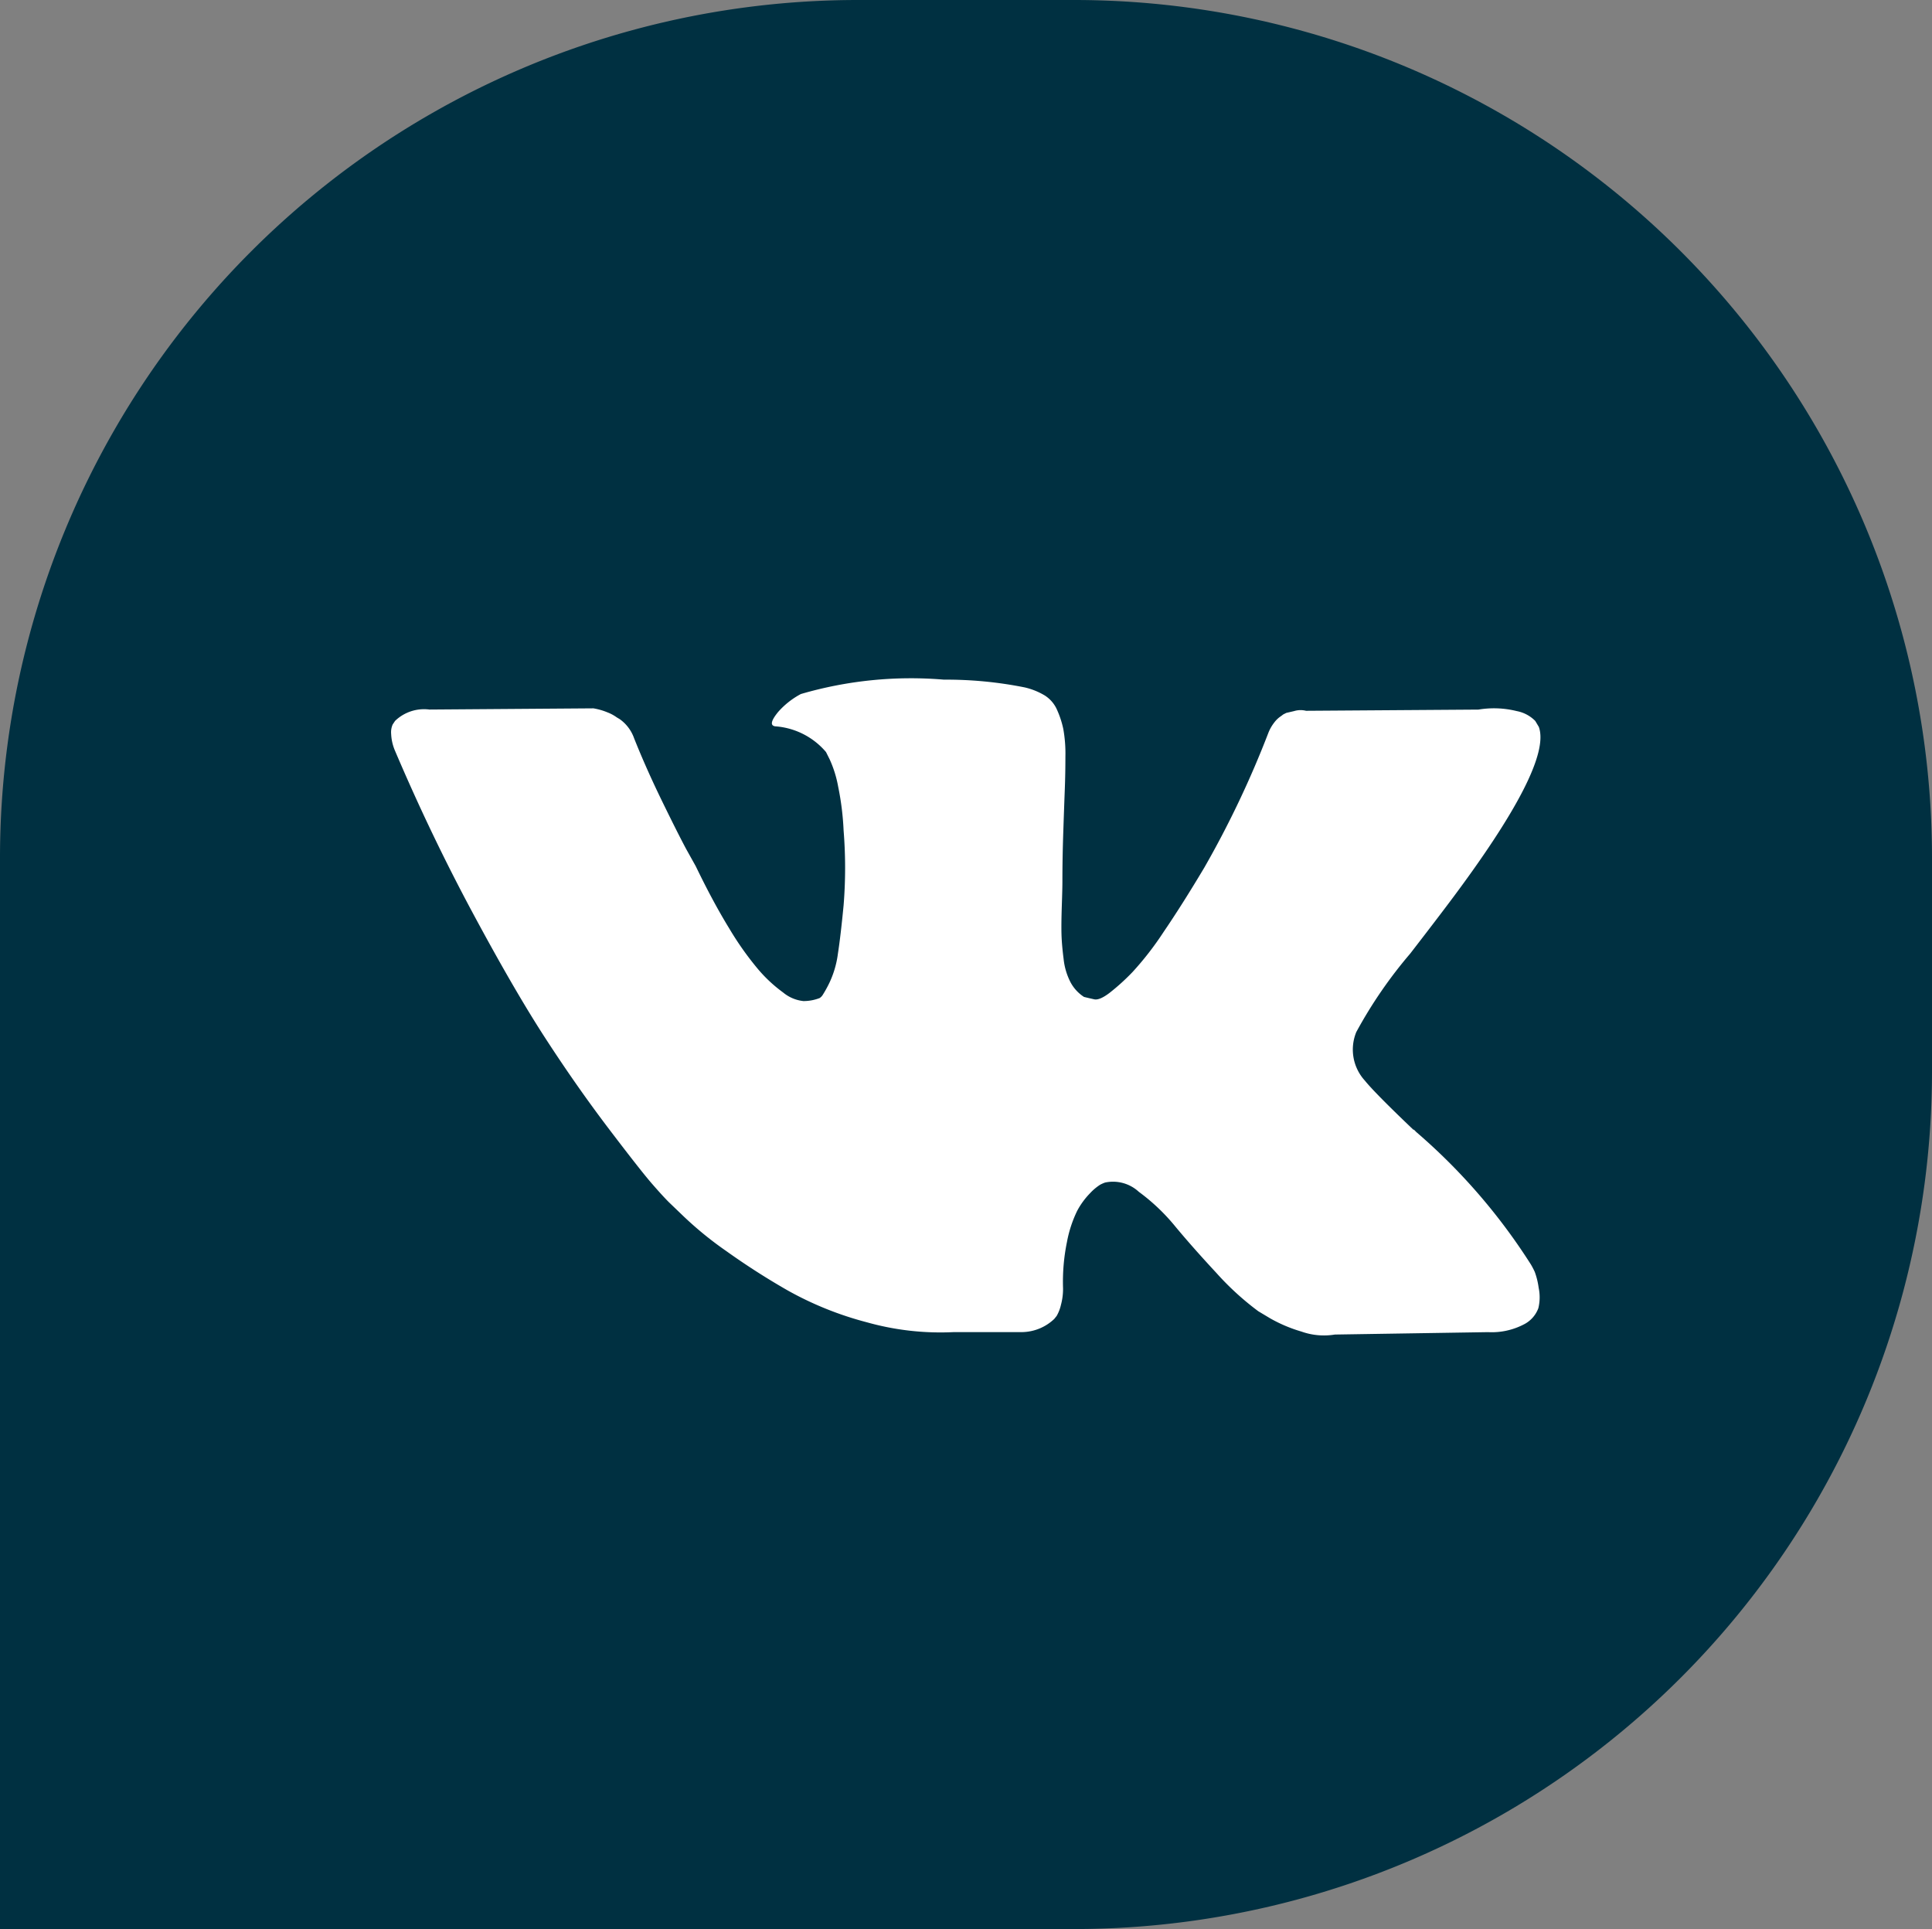
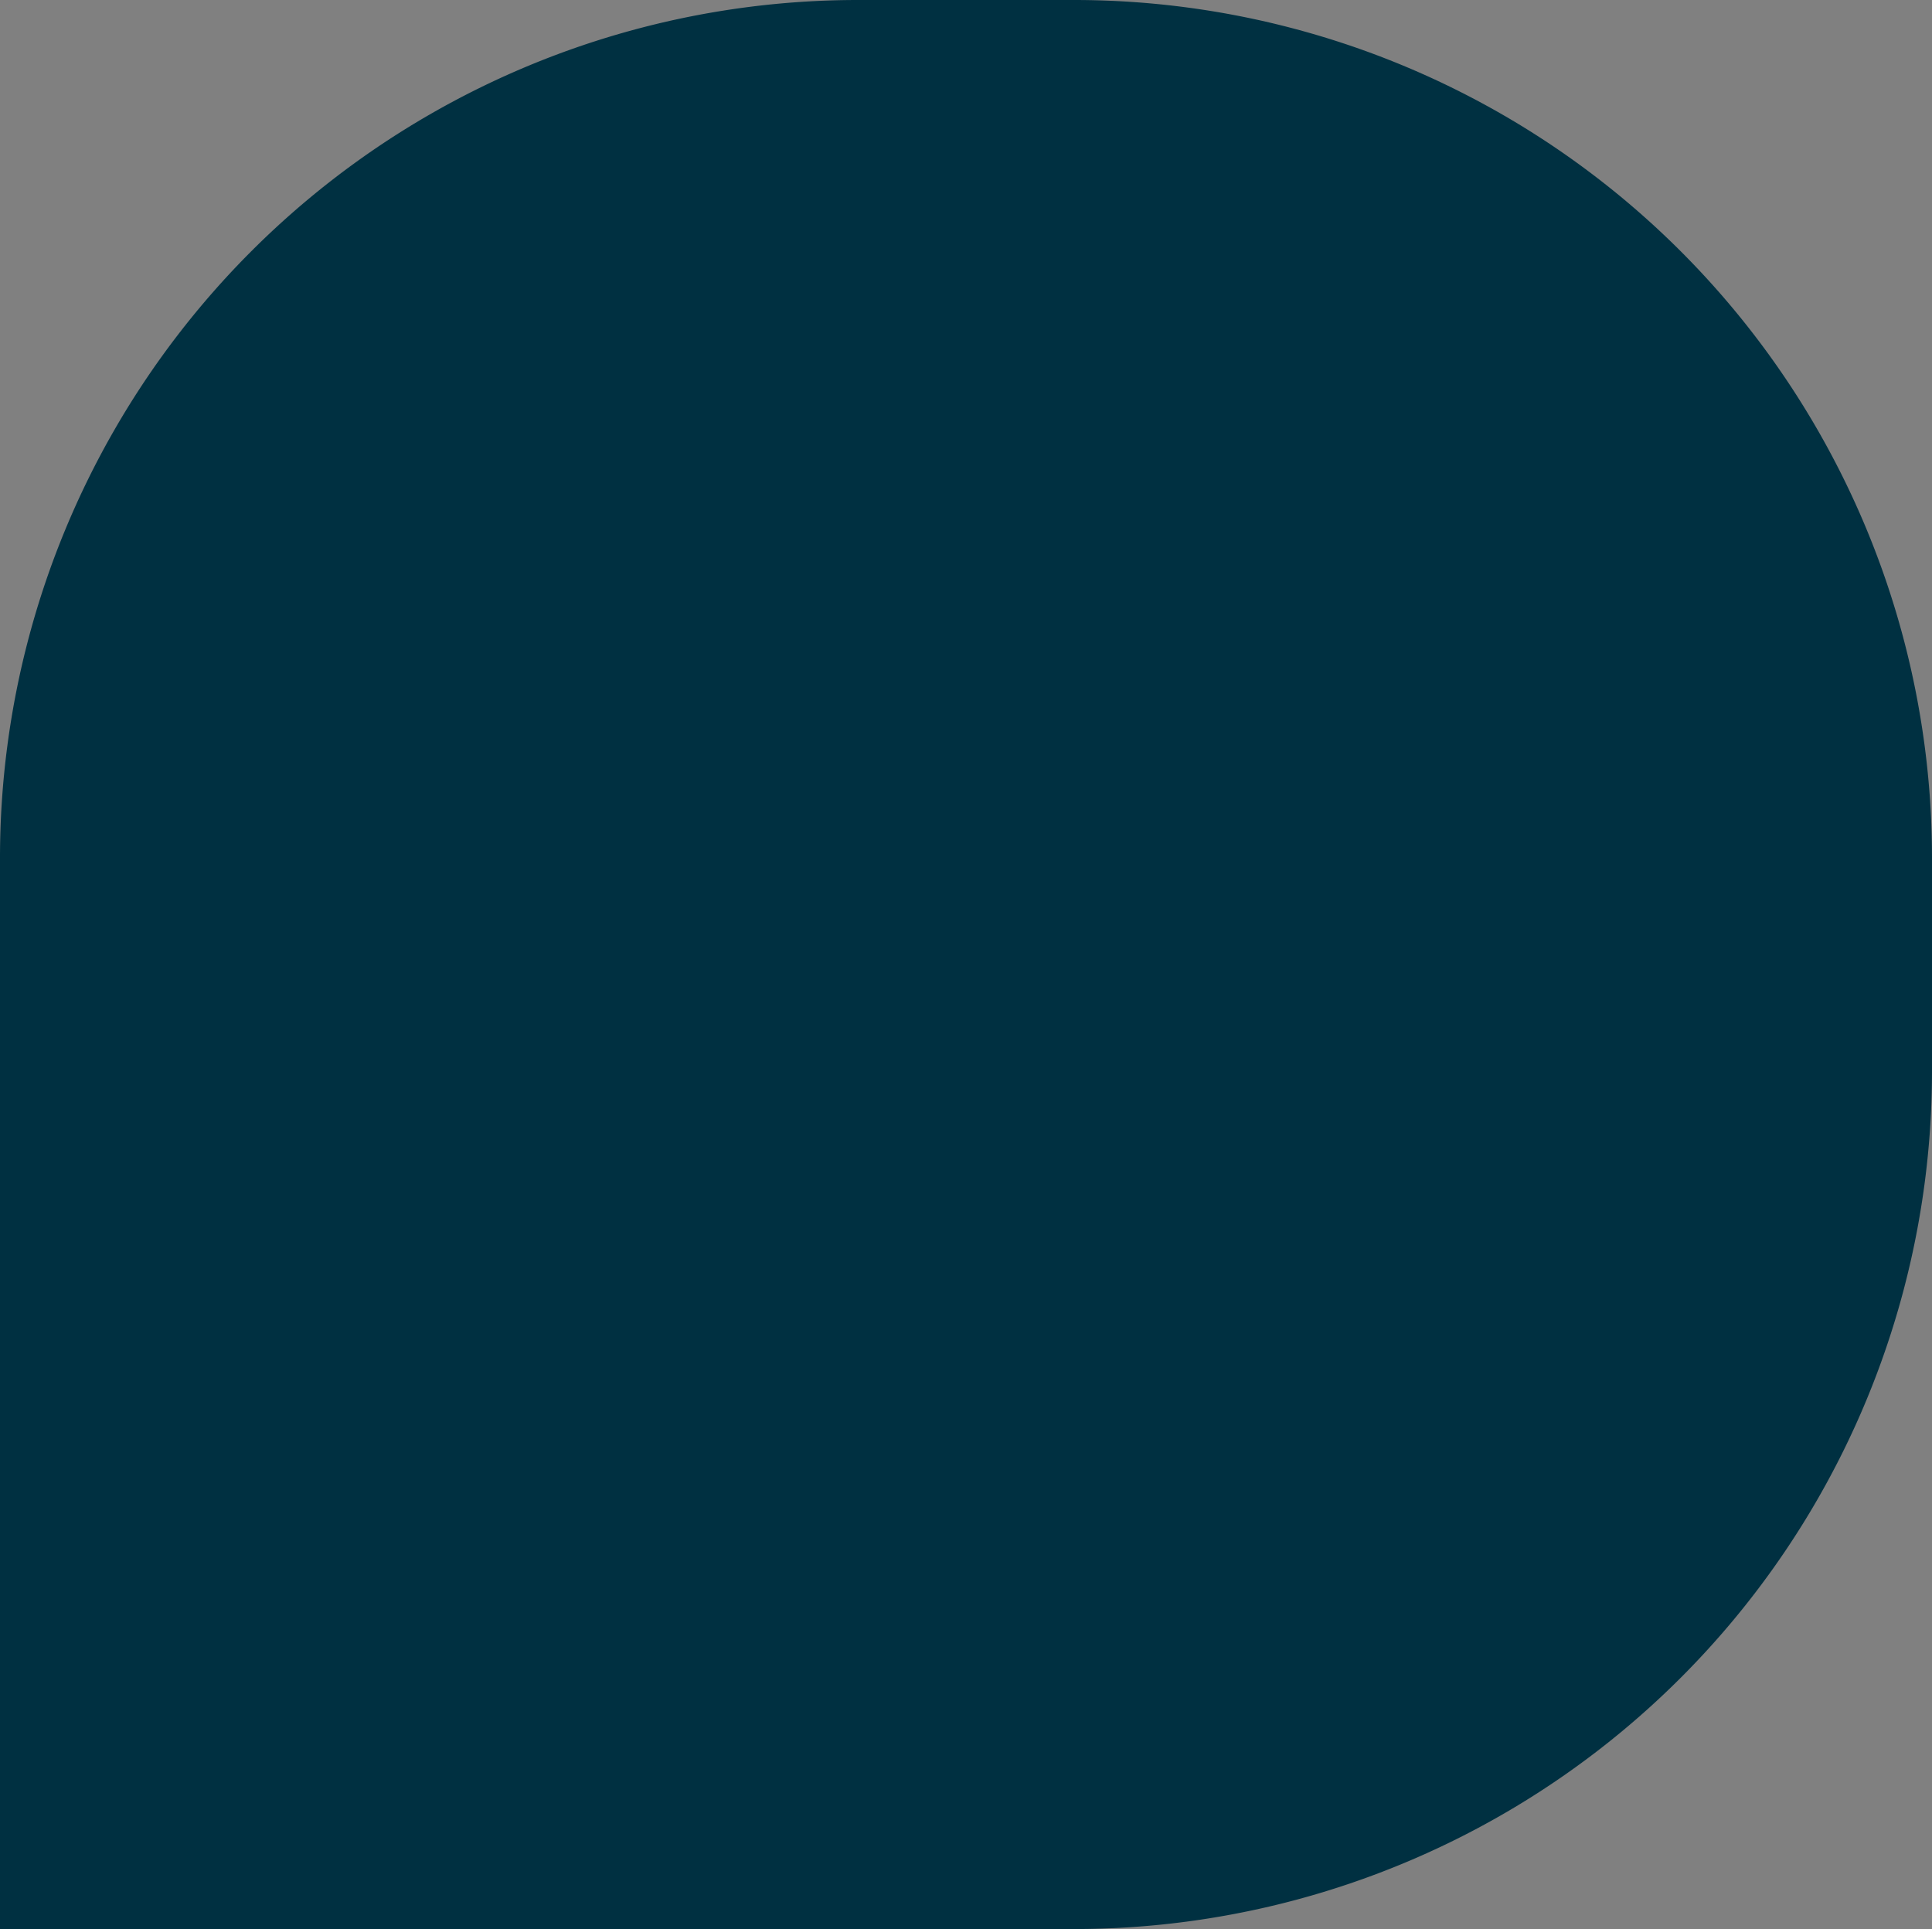
<svg xmlns="http://www.w3.org/2000/svg" width="45.041" height="44.97" viewBox="0 0 45.041 44.97">
  <rect x="0" y="0" width="45.041" height="44.97" fill="#808080" stroke="none" />
  <g transform="translate(-1243.916 -5482)">
    <path d="M20,0h5.041a20,20,0,0,1,20,20v4.97a20,20,0,0,1-20,20H0a0,0,0,0,1,0,0V20A20,20,0,0,1,20,0Z" transform="translate(1243.916 5482)" fill="#003041" />
    <g transform="translate(1253.035 5497.839)">
-       <path d="M26.661,131.559a1.836,1.836,0,0,0-.091-.174A13.891,13.891,0,0,0,23.9,128.3l-.028-.028-.014-.014-.014-.014h-.014q-.893-.851-1.13-1.144a1.074,1.074,0,0,1-.2-1.131,10.538,10.538,0,0,1,1.256-1.828q.572-.74.907-1.186,2.414-3.21,2.093-4.1l-.083-.139a.816.816,0,0,0-.432-.23,2.2,2.2,0,0,0-.893-.035l-4.019.028a.522.522,0,0,0-.279.007l-.181.042-.07.035-.056.042a.62.62,0,0,0-.154.146.958.958,0,0,0-.139.244,22.787,22.787,0,0,1-1.493,3.14q-.516.865-.949,1.5a7.217,7.217,0,0,1-.725.935,5.061,5.061,0,0,1-.53.481q-.237.182-.363.154c-.084-.019-.163-.037-.238-.056a.928.928,0,0,1-.314-.342,1.531,1.531,0,0,1-.161-.544q-.042-.328-.049-.565t.007-.67q.015-.433.014-.586,0-.53.021-1.151t.035-.984q.014-.363.014-.768a3.224,3.224,0,0,0-.049-.635,2.173,2.173,0,0,0-.146-.447.752.752,0,0,0-.286-.335,1.612,1.612,0,0,0-.467-.188,9.286,9.286,0,0,0-1.884-.181,9.155,9.155,0,0,0-3.335.335,1.88,1.88,0,0,0-.53.418q-.251.307-.07.335a1.711,1.711,0,0,1,1.186.6l.084.168a2.669,2.669,0,0,1,.2.642,6.476,6.476,0,0,1,.126,1.018,10.863,10.863,0,0,1,0,1.744q-.07.726-.133,1.13a2.263,2.263,0,0,1-.188.656,2.767,2.767,0,0,1-.168.307.24.24,0,0,1-.07.07,1.045,1.045,0,0,1-.377.07.884.884,0,0,1-.474-.2,3.347,3.347,0,0,1-.579-.537,7.181,7.181,0,0,1-.677-.956q-.377-.614-.781-1.451l-.223-.4q-.209-.391-.572-1.137t-.642-1.445a.92.92,0,0,0-.335-.446l-.07-.042a.955.955,0,0,0-.223-.119,1.481,1.481,0,0,0-.321-.091l-3.824.028a.972.972,0,0,0-.8.265l-.056.084A.451.451,0,0,0,0,119.02a1.111,1.111,0,0,0,.084.377q.837,1.968,1.821,3.8t1.709,2.944q.726,1.117,1.479,2.107t1,1.27q.244.28.384.419l.349.335a8.278,8.278,0,0,0,.984.8,16.783,16.783,0,0,0,1.437.921,7.8,7.8,0,0,0,1.835.739,6.346,6.346,0,0,0,2.037.231h1.6a1.112,1.112,0,0,0,.74-.307l.056-.07a.925.925,0,0,0,.1-.258,1.418,1.418,0,0,0,.049-.384,4.6,4.6,0,0,1,.091-1.081,2.843,2.843,0,0,1,.238-.726,1.783,1.783,0,0,1,.3-.411,1.212,1.212,0,0,1,.238-.2.91.91,0,0,1,.111-.049.886.886,0,0,1,.789.216,4.632,4.632,0,0,1,.851.809q.4.482.956,1.081a6.567,6.567,0,0,0,.977.893l.279.167a3.4,3.4,0,0,0,.726.307,1.565,1.565,0,0,0,.781.07l3.572-.056a1.619,1.619,0,0,0,.823-.175.692.692,0,0,0,.349-.384,1.081,1.081,0,0,0,.007-.475A1.752,1.752,0,0,0,26.661,131.559Z" transform="translate(0 -117.748)" fill="#fff" />
-     </g>
+       </g>
  </g>
</svg>